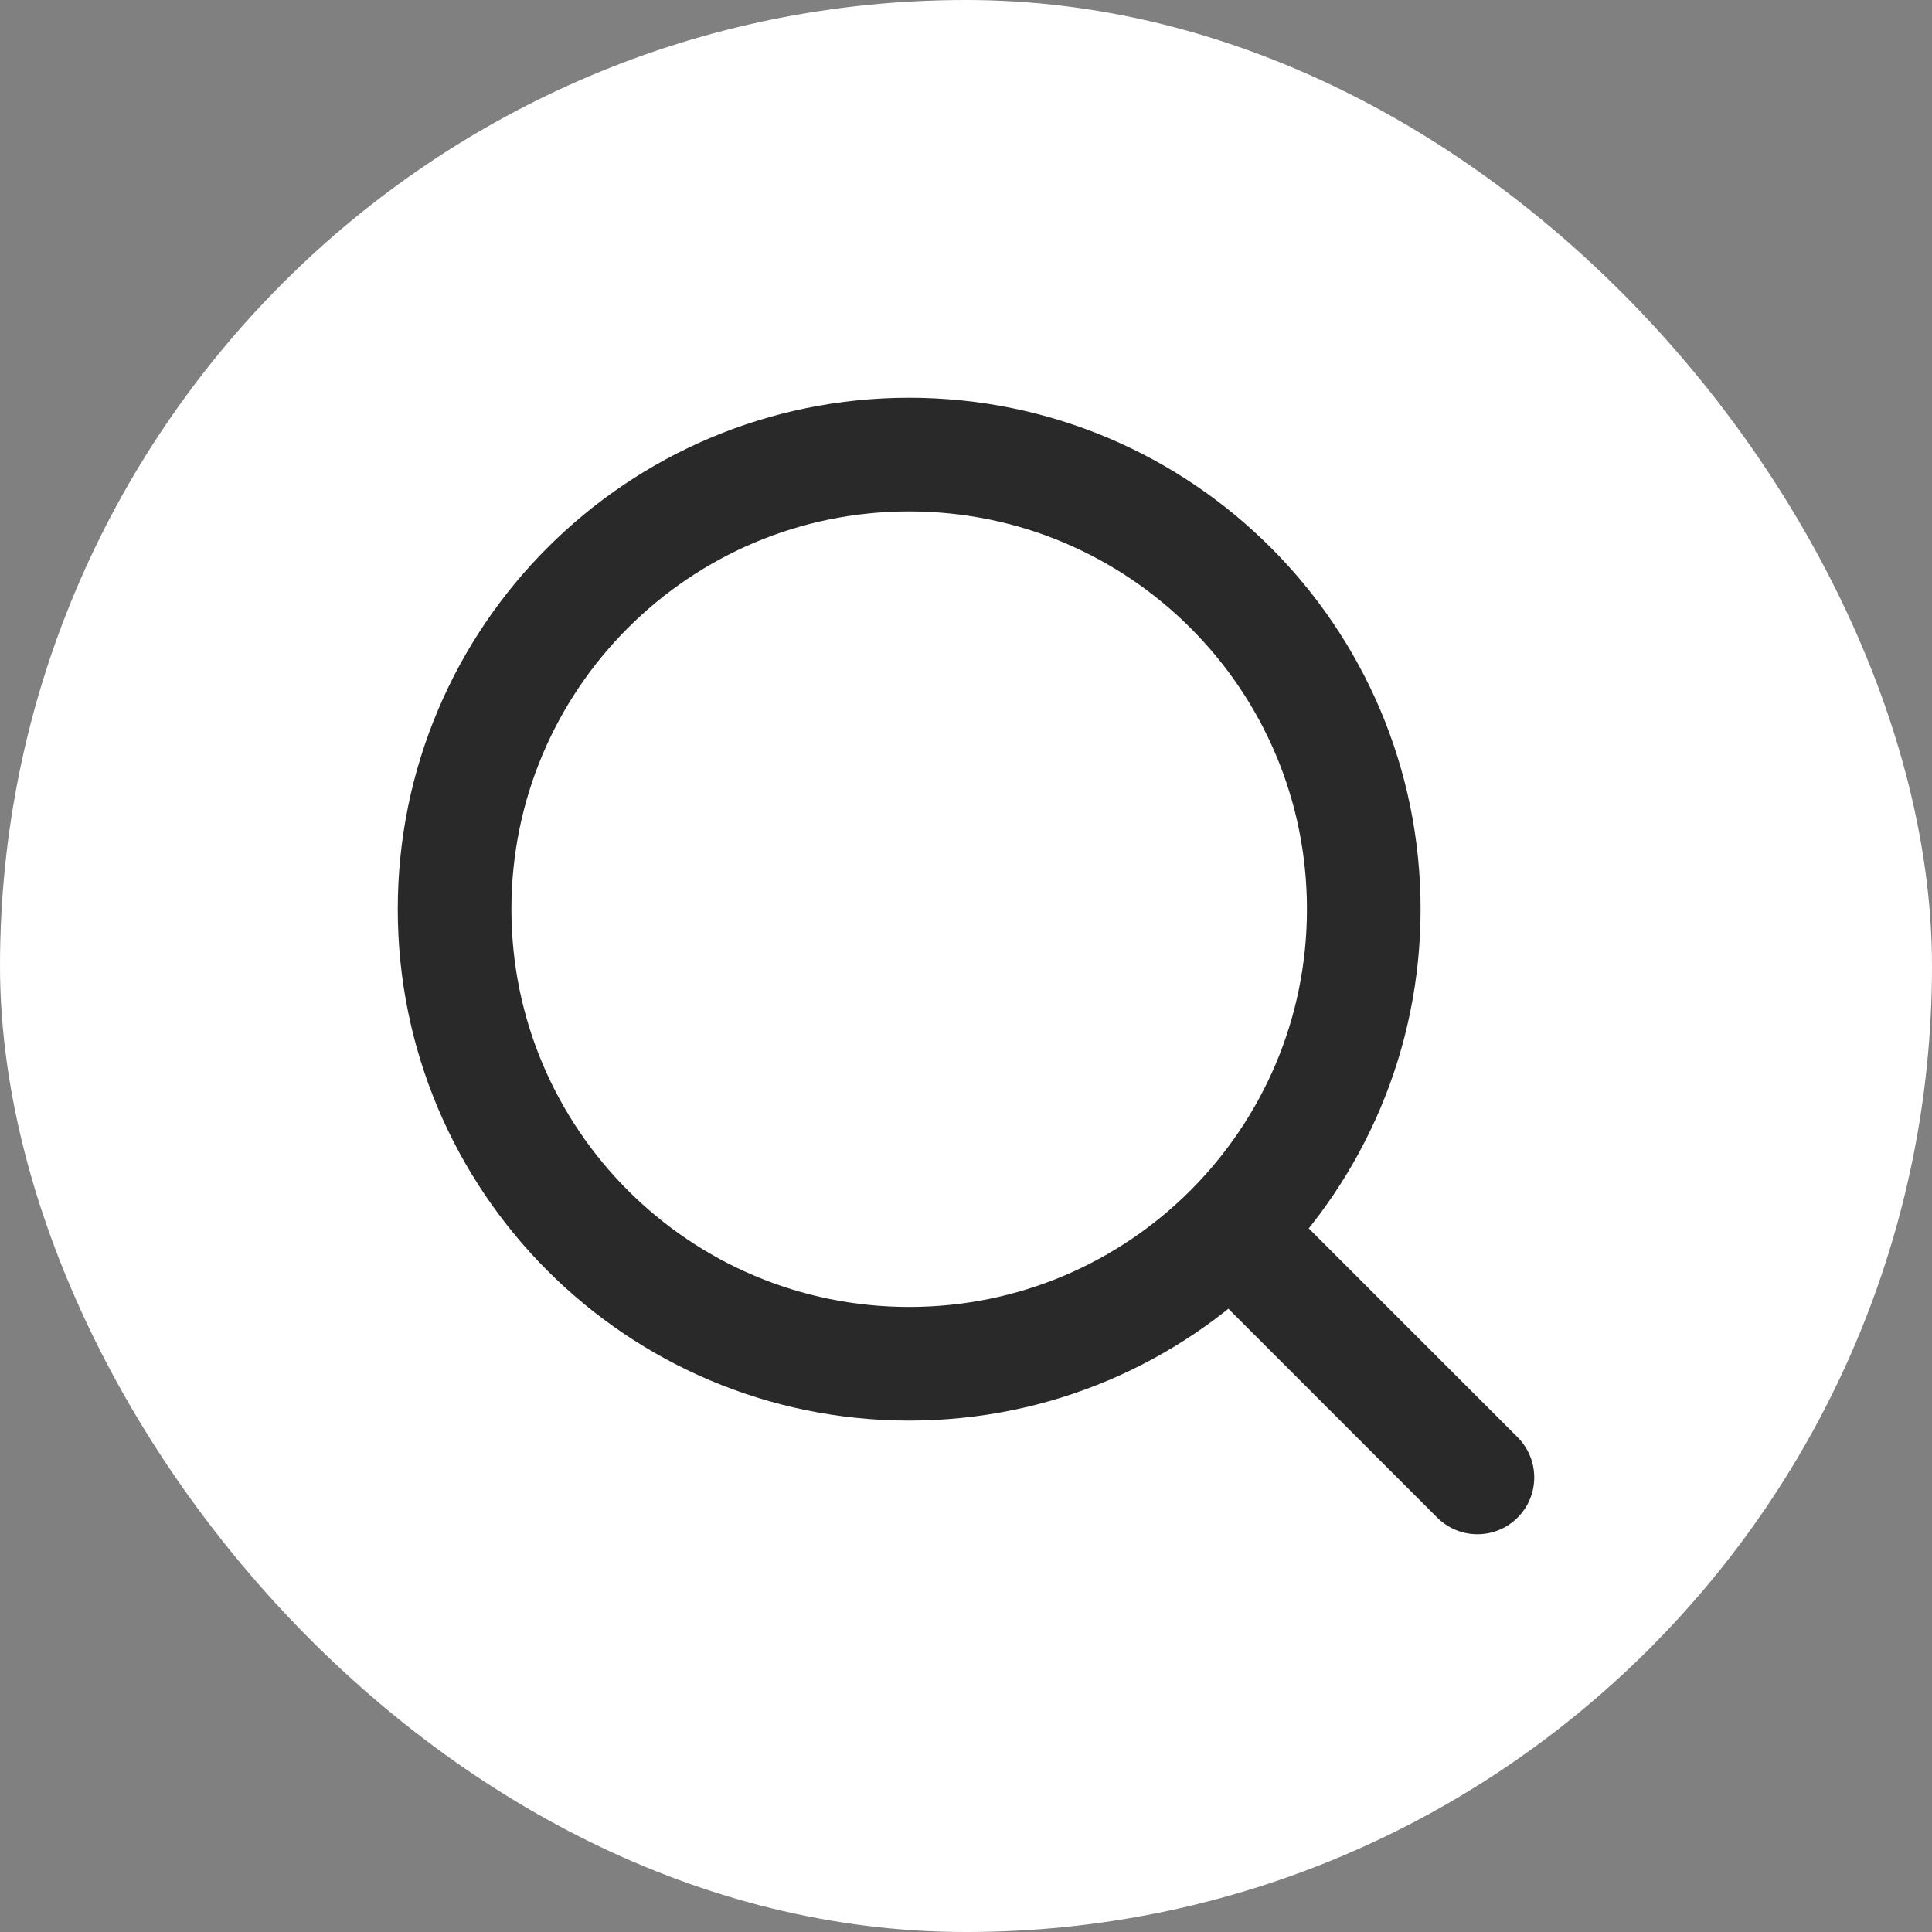
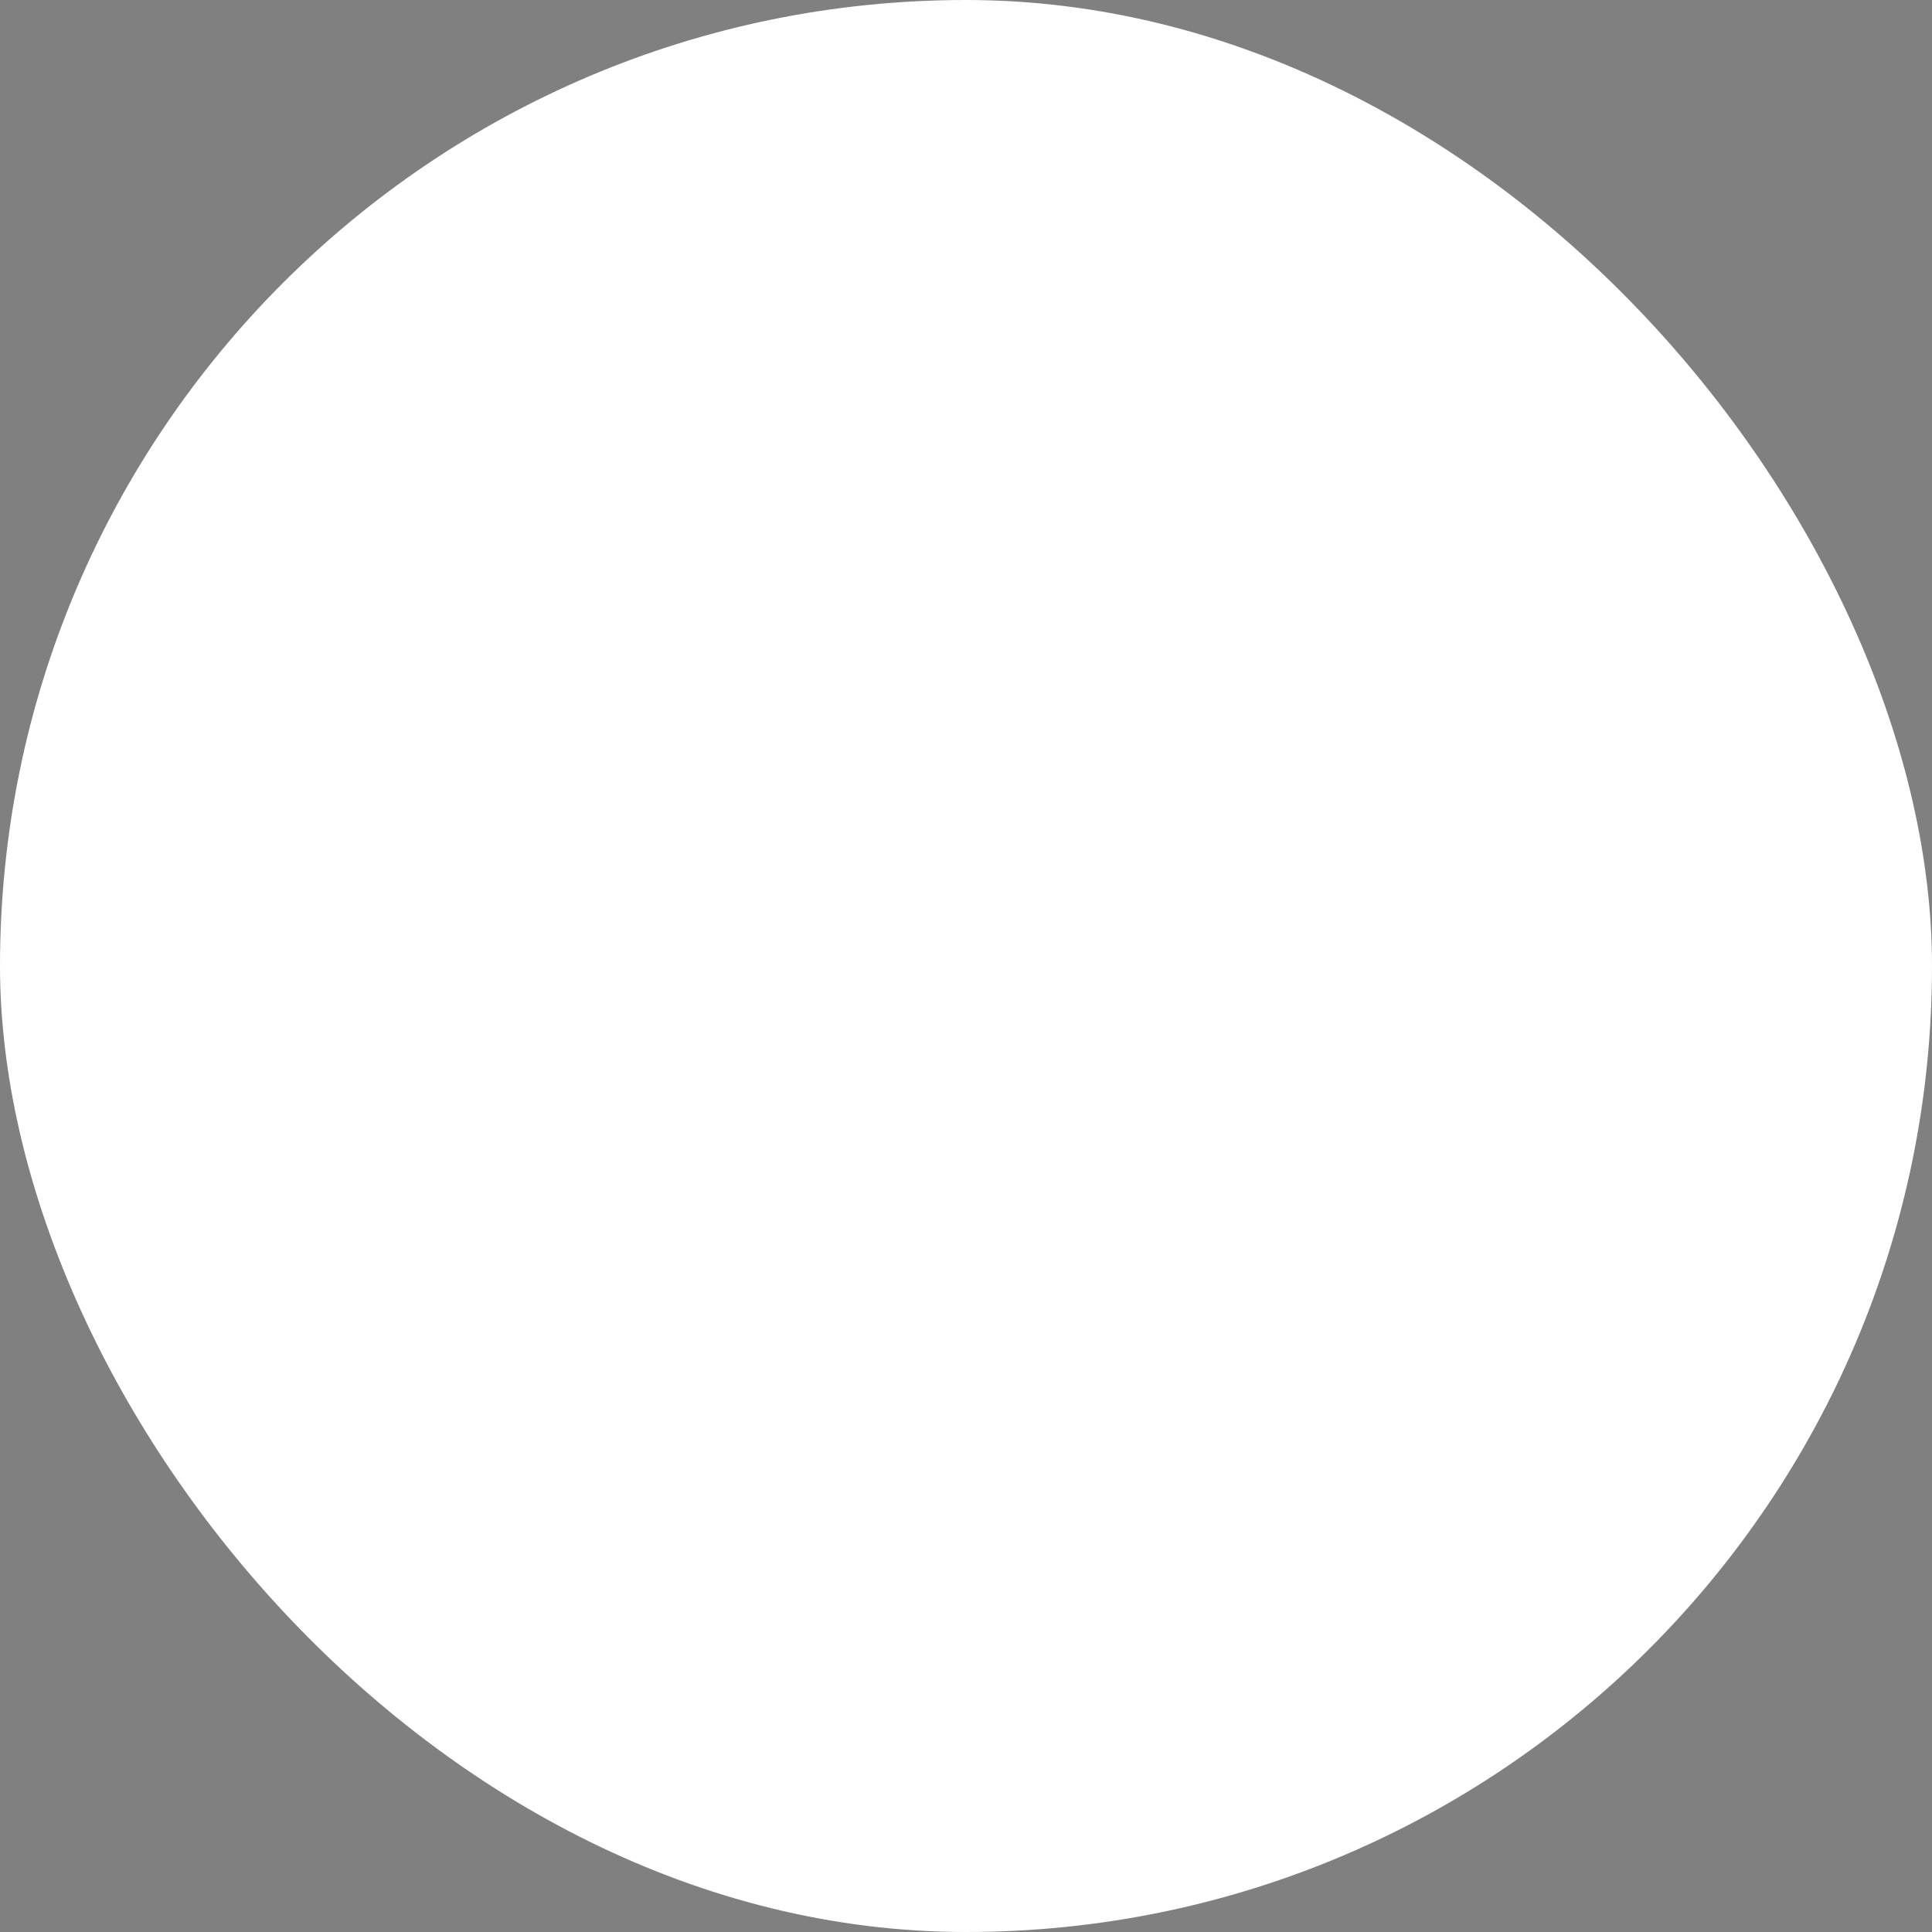
<svg xmlns="http://www.w3.org/2000/svg" width="34" height="34" viewBox="0 0 34 34" fill="none">
  <rect x="0" y="0" width="34" height="34" fill="#808080" stroke="none" />
  <rect width="34" height="34" rx="17" fill="white" />
-   <path d="M26 26L21.657 21.657M21.657 21.657C23.105 20.209 24 18.209 24 16C24 11.582 20.418 8 16 8C11.582 8 8 11.582 8 16C8 20.418 11.582 24 16 24C18.209 24 20.209 23.105 21.657 21.657Z" stroke="#292929" stroke-width="2" stroke-linecap="round" stroke-linejoin="round" />
</svg>